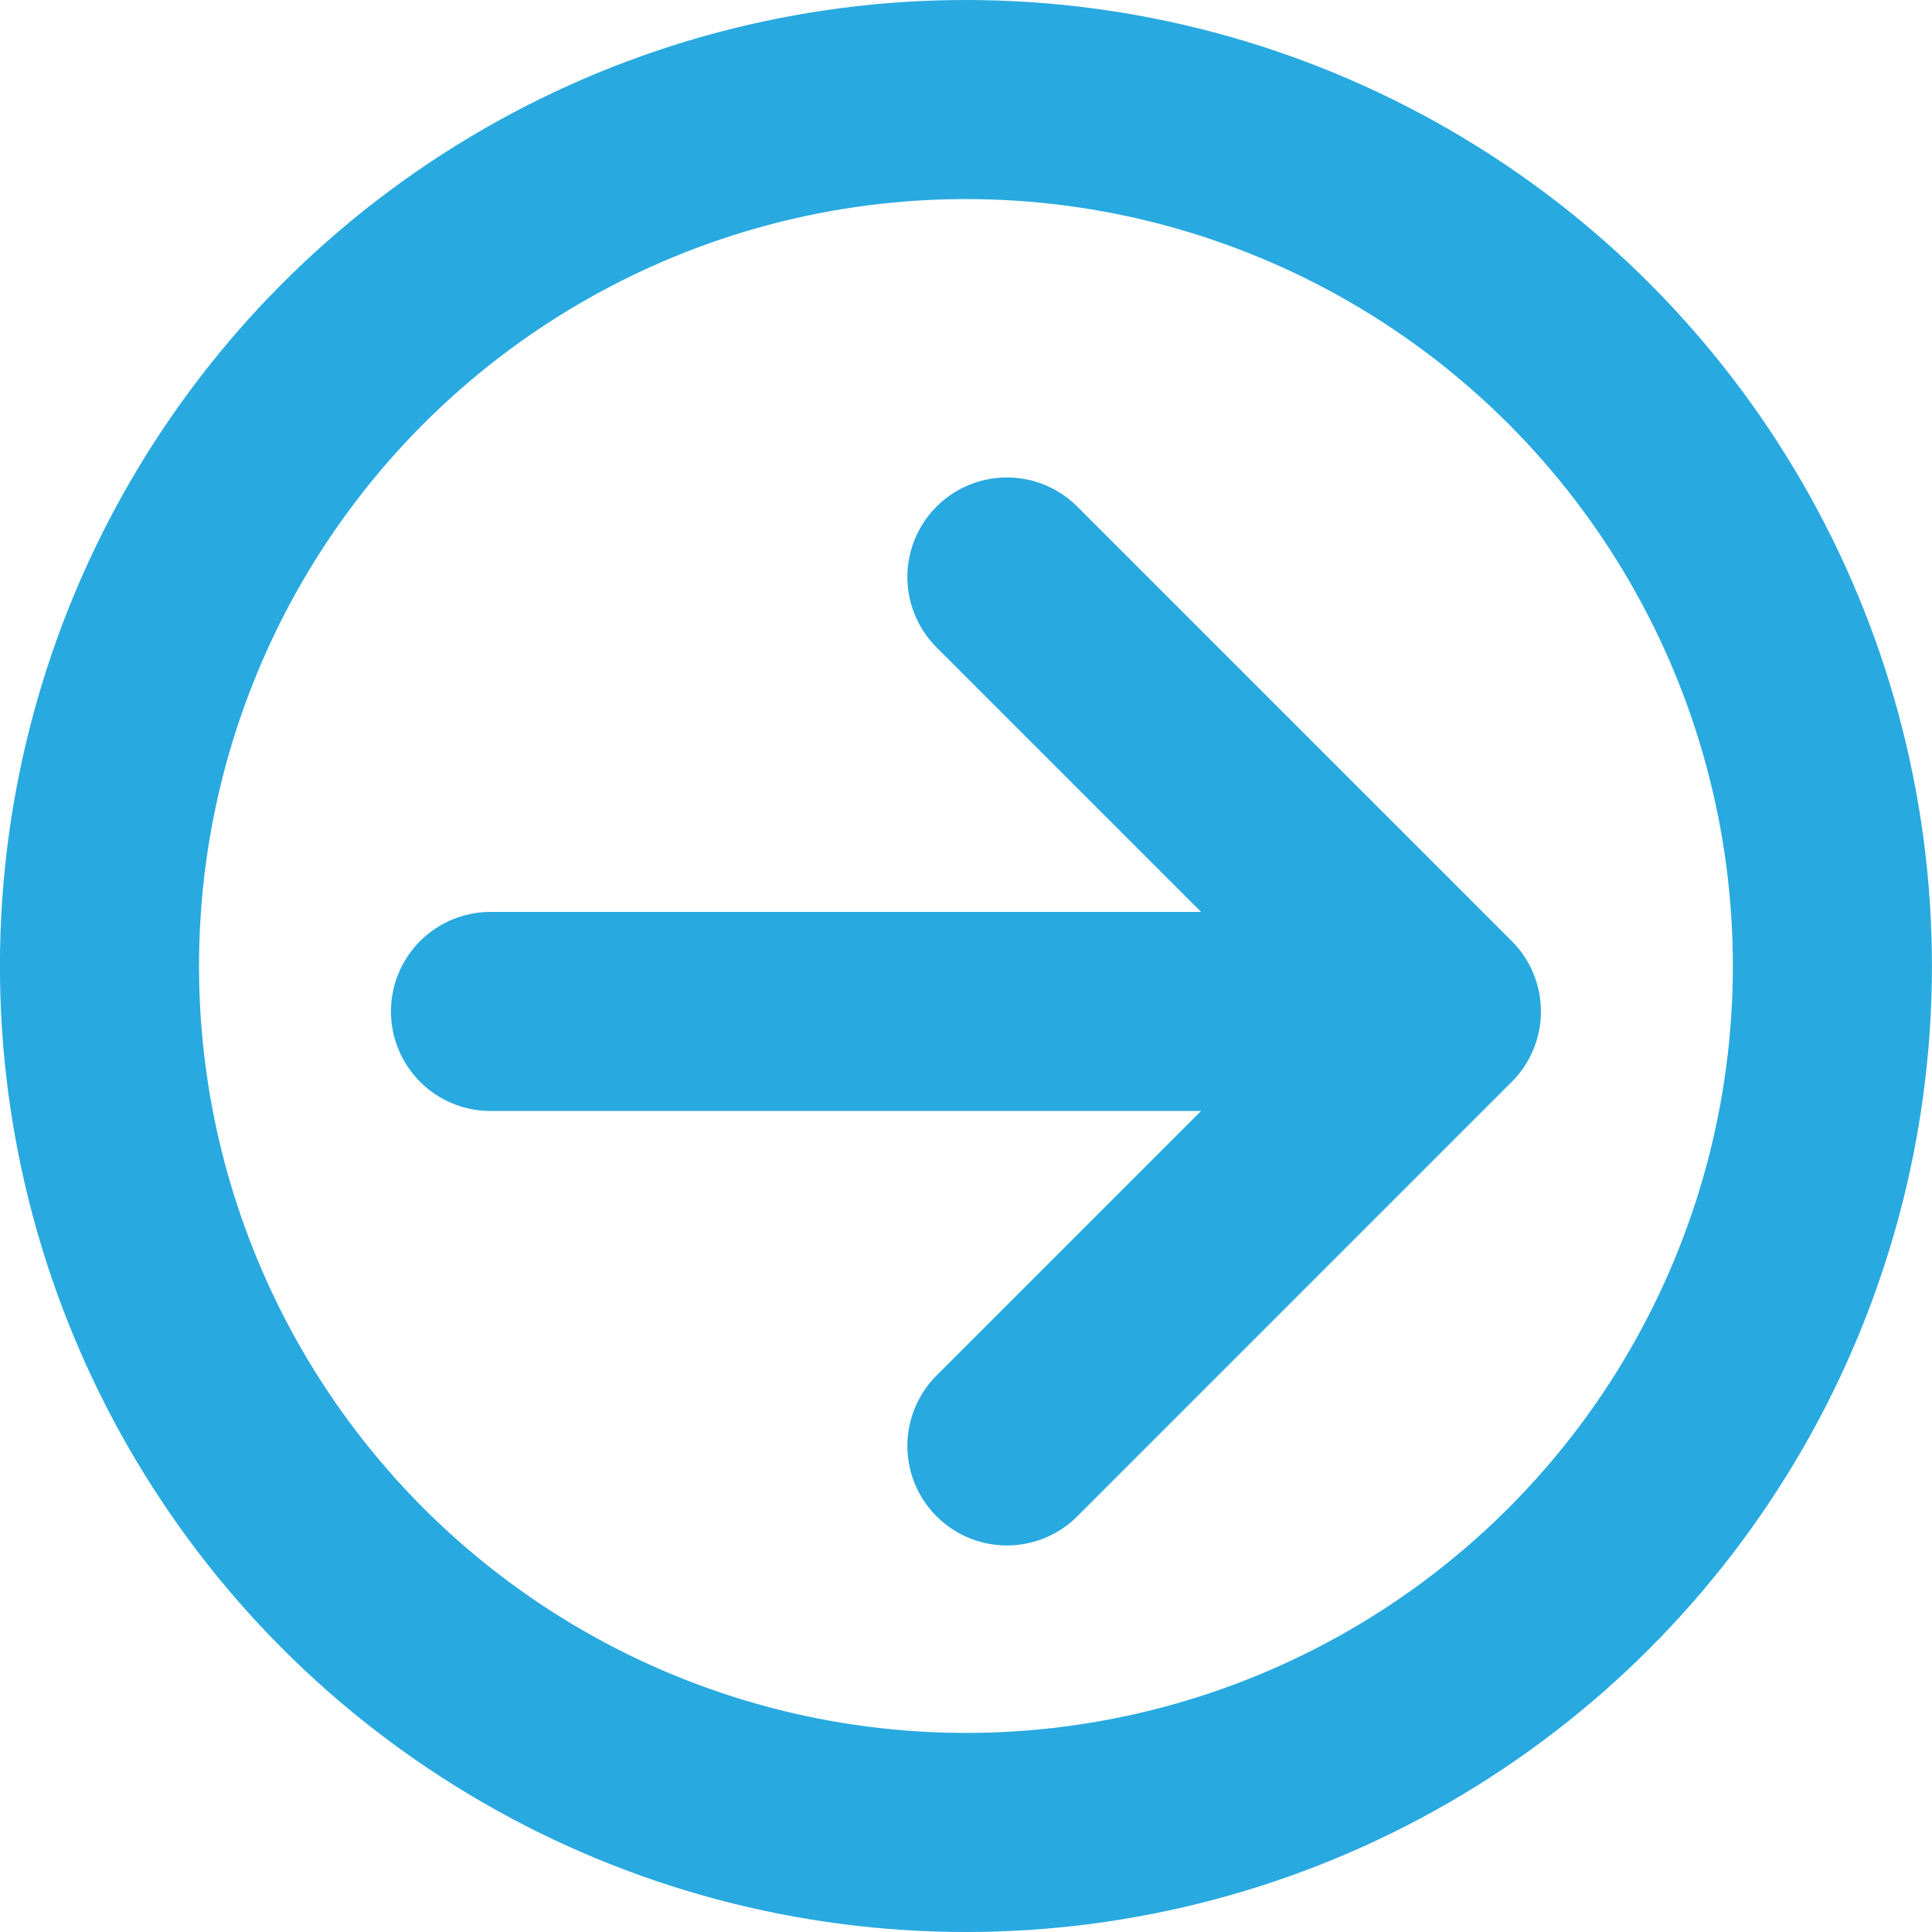
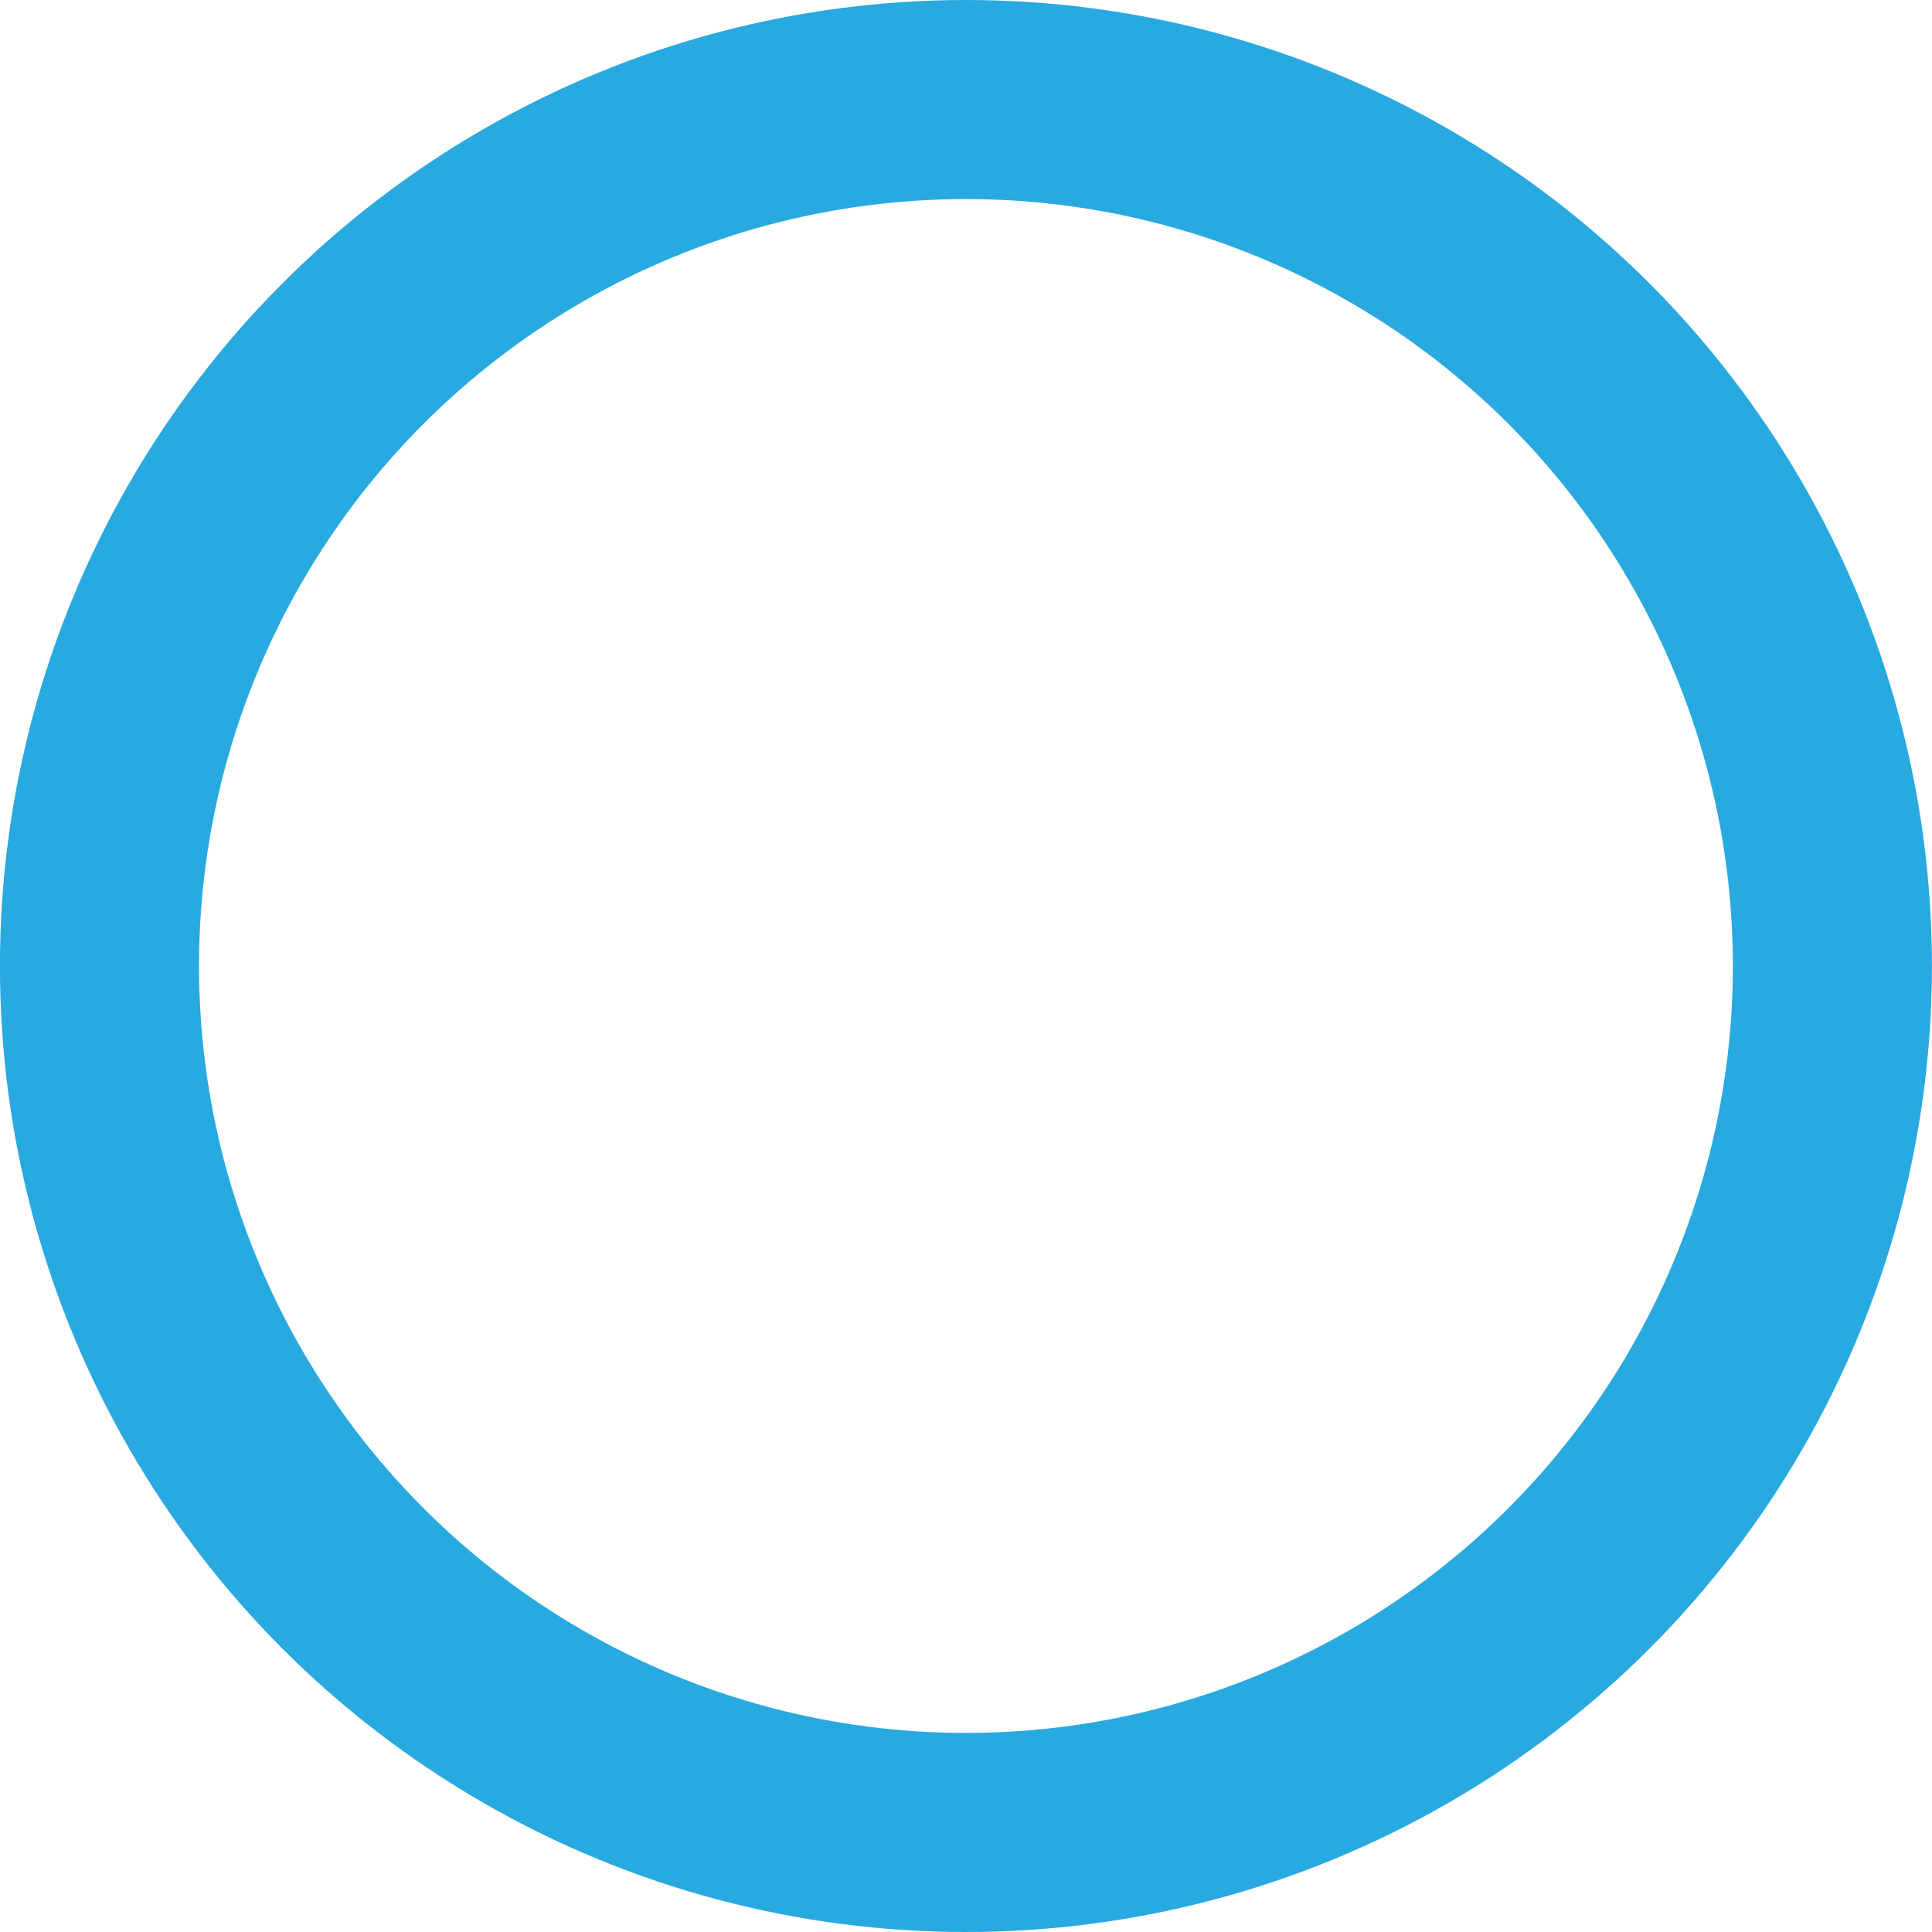
<svg xmlns="http://www.w3.org/2000/svg" width="30.648" height="30.648" viewBox="0 0 30.648 30.648">
  <g id="组_163" data-name="组 163" transform="translate(-1670.547 -67.738)">
    <circle id="椭圆_3" data-name="椭圆 3" cx="13.745" cy="13.745" r="13.745" transform="translate(1672.125 69.317)" fill="none" stroke="#28a9e0" stroke-linecap="round" stroke-linejoin="round" stroke-width="3.158" />
-     <path id="路径_165" data-name="路径 165" d="M1623.52,76.891l6.892,6.892m0,0-6.892,6.892m6.892-6.892h-15.084" transform="translate(63)" fill="none" stroke="#28a9e0" stroke-linecap="round" stroke-linejoin="round" stroke-width="3.158" />
  </g>
</svg>